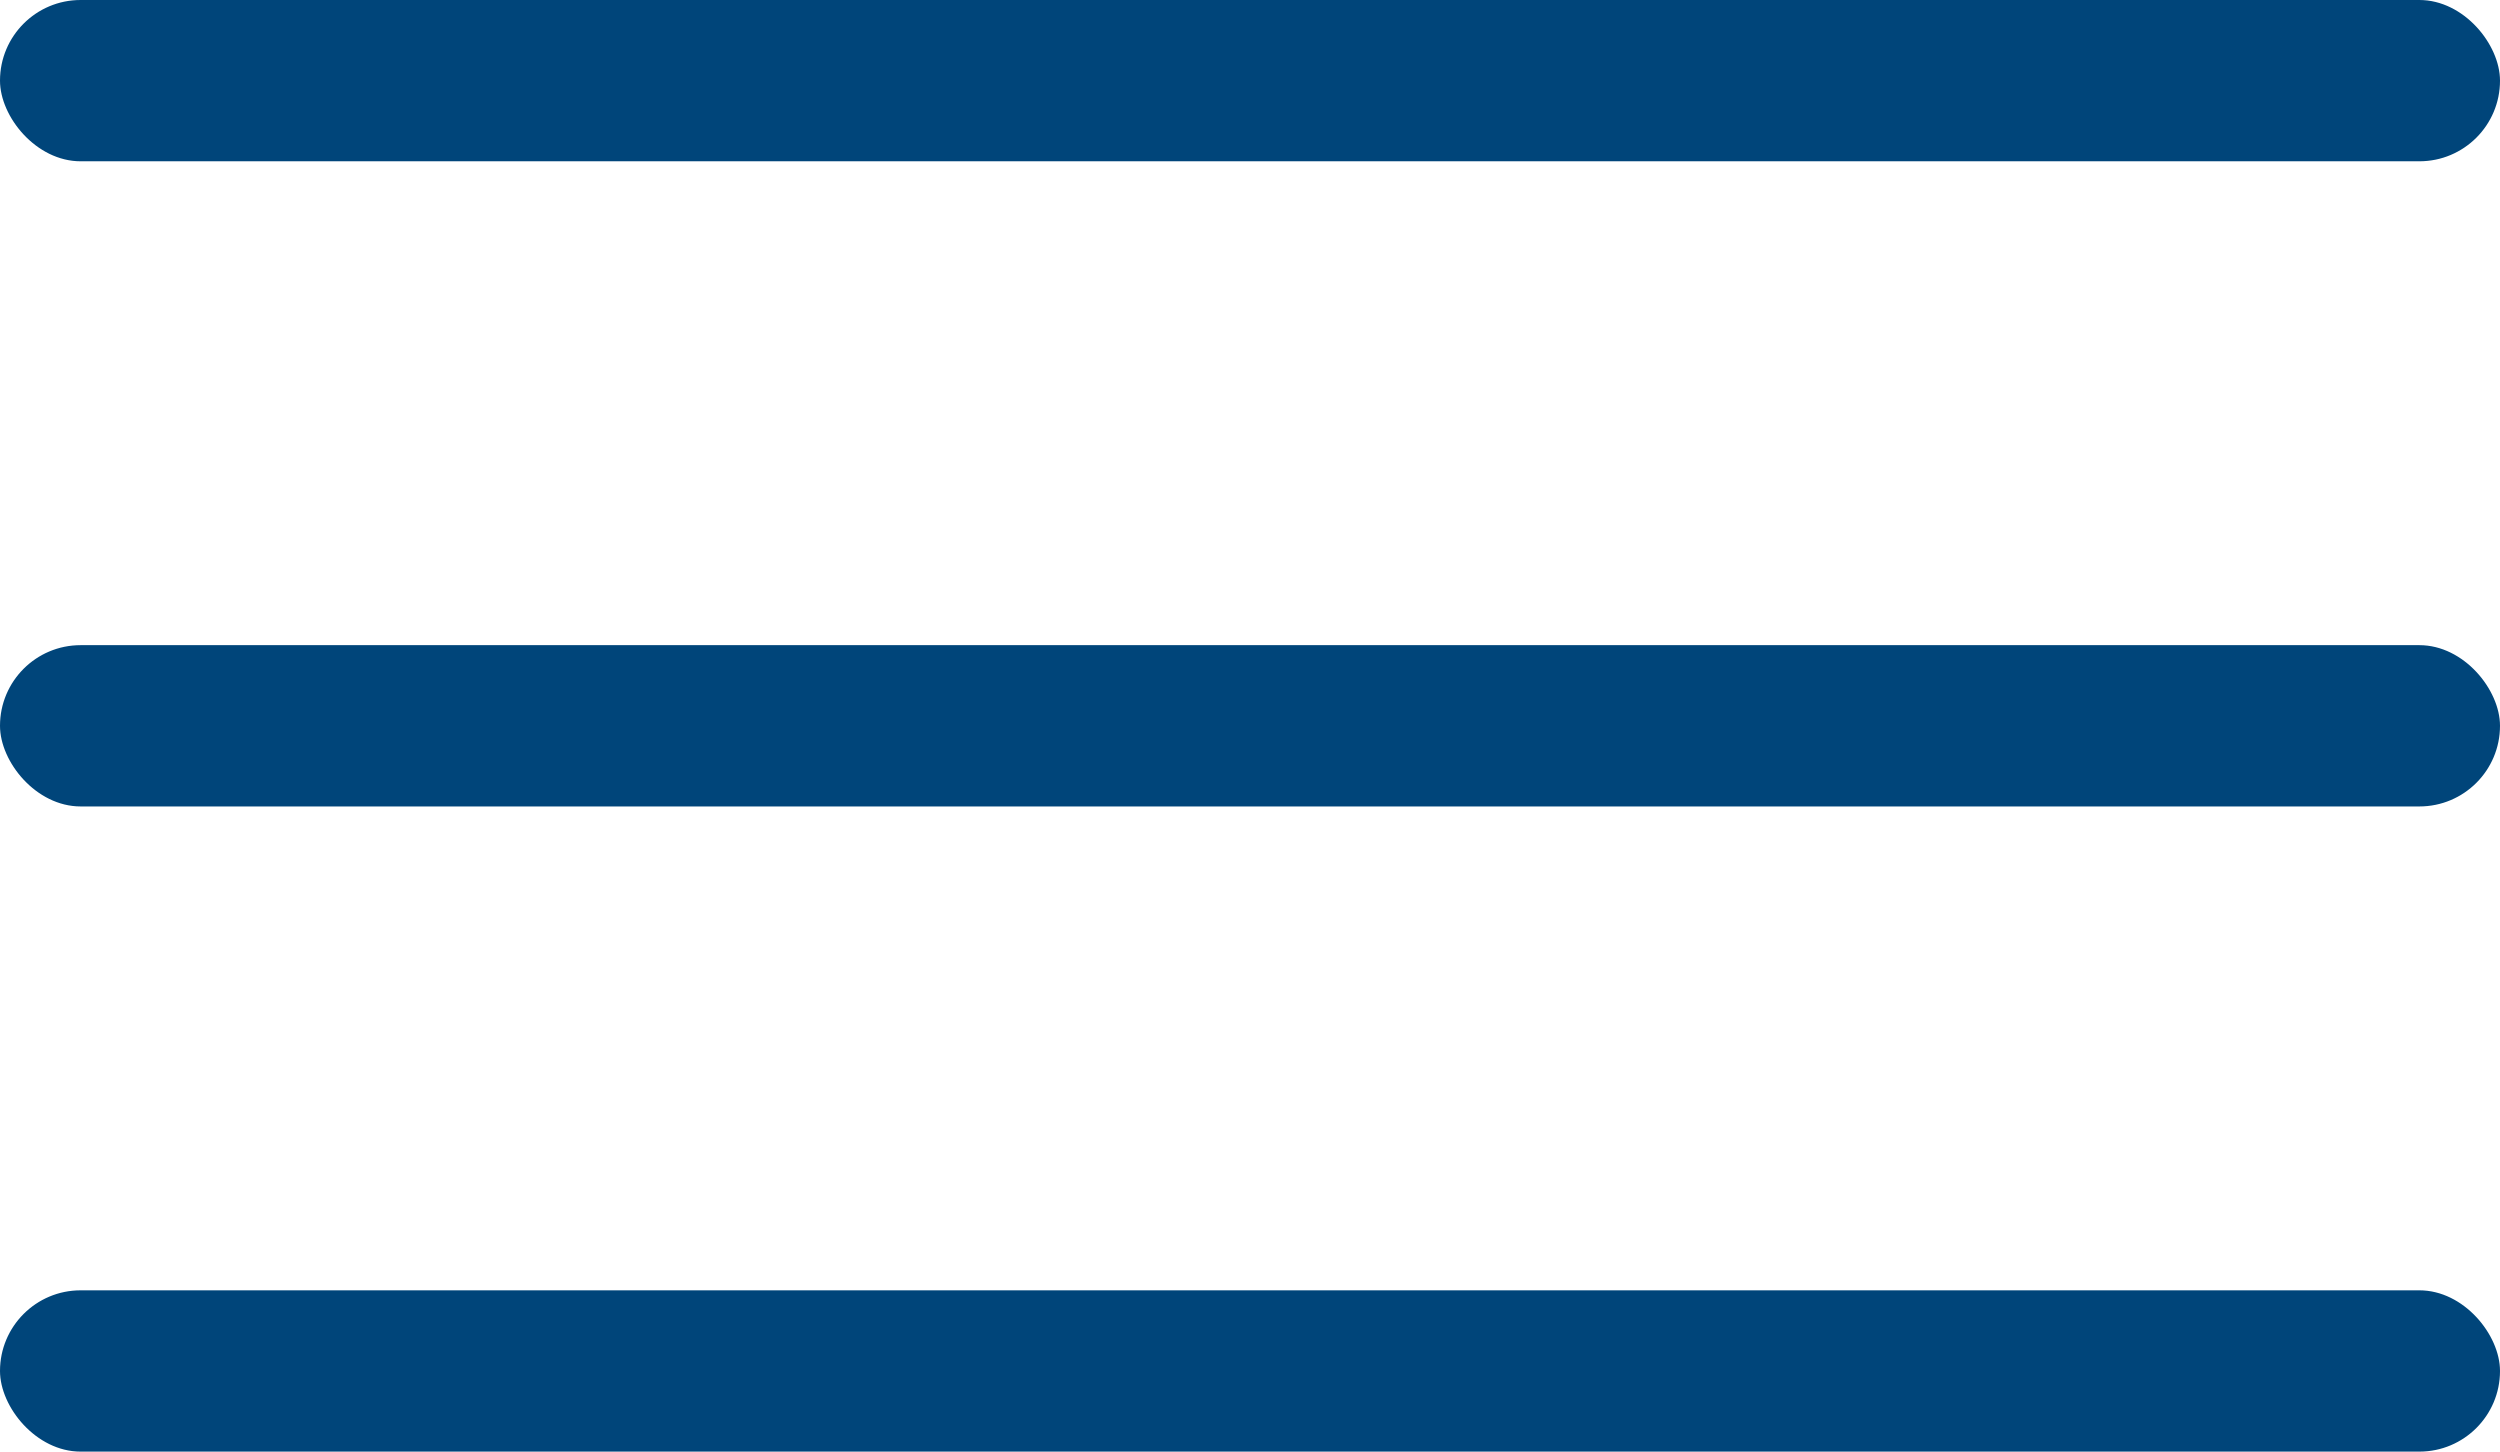
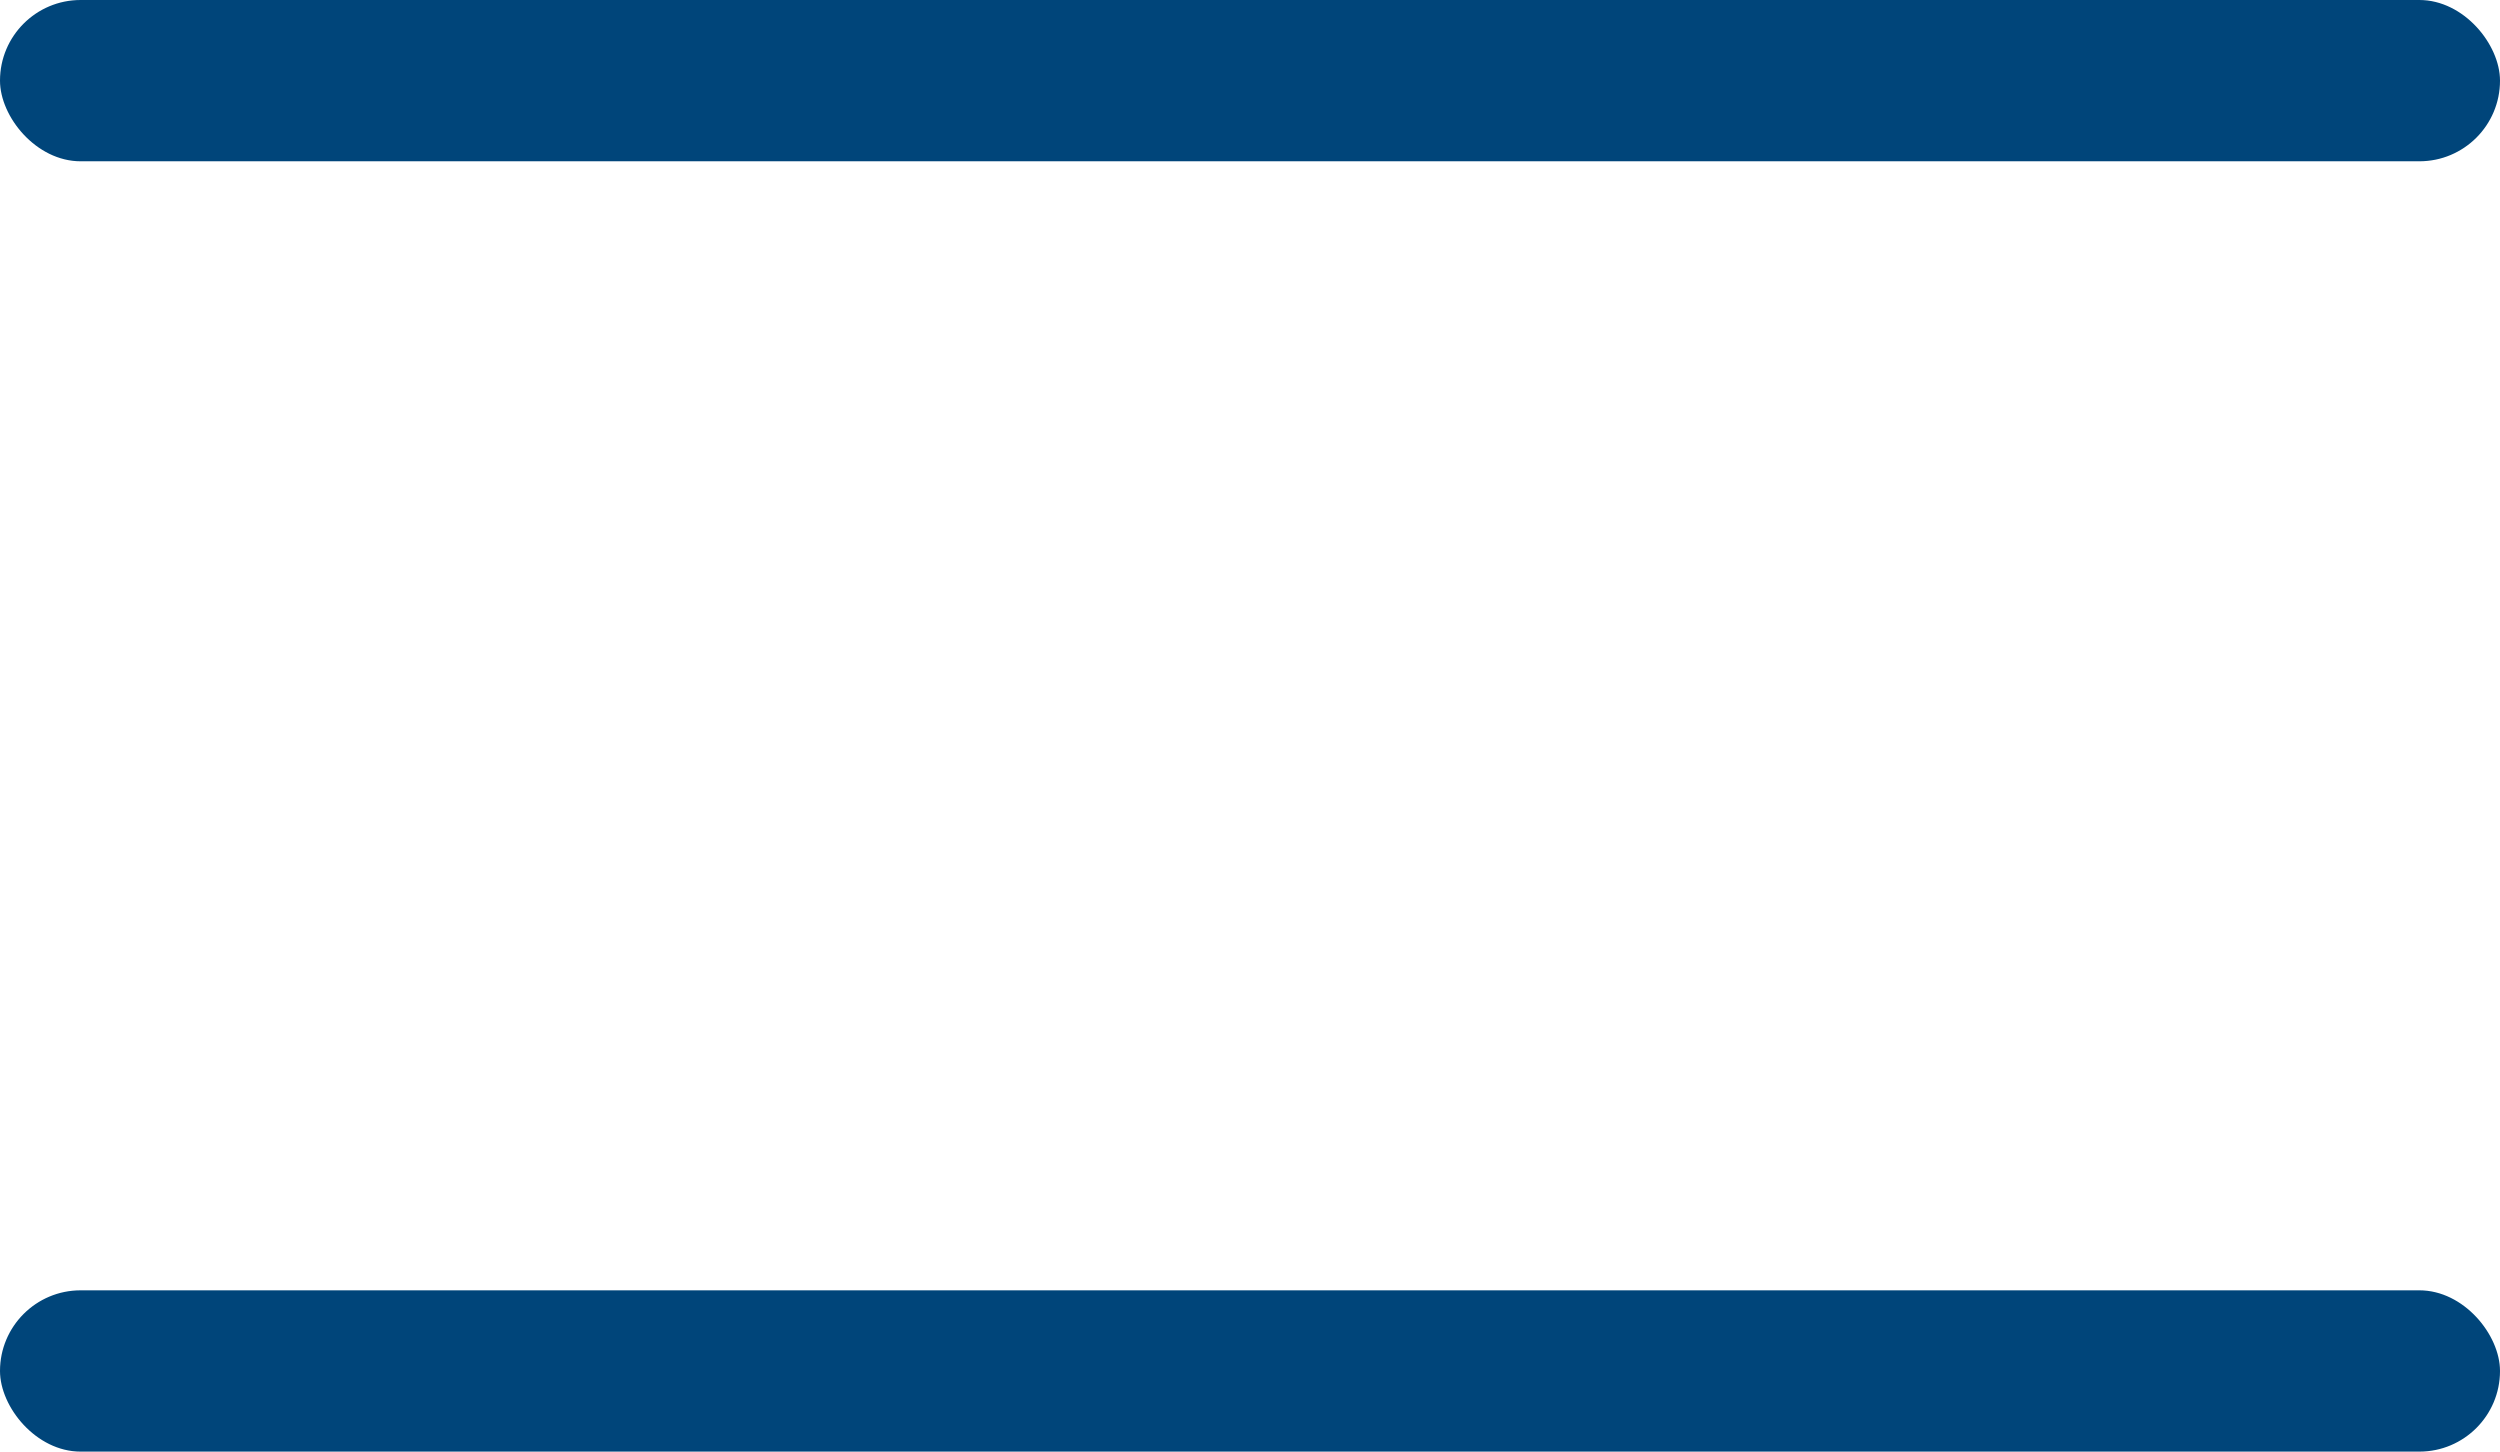
<svg xmlns="http://www.w3.org/2000/svg" width="31" height="18" viewBox="0 0 31 18">
  <g id="mob-menu" transform="translate(-330 -49)">
    <rect id="Retangulo_5" width="31" height="2" rx="1" transform="translate(330 49)" fill="#00457a" />
-     <rect id="Retangulo_6" width="31" height="2" rx="1" transform="translate(330 57)" fill="#00457a" />
    <rect id="Retangulo_7" width="31" height="2" rx="1" transform="translate(330 65)" fill="#00457a" />
  </g>
</svg>